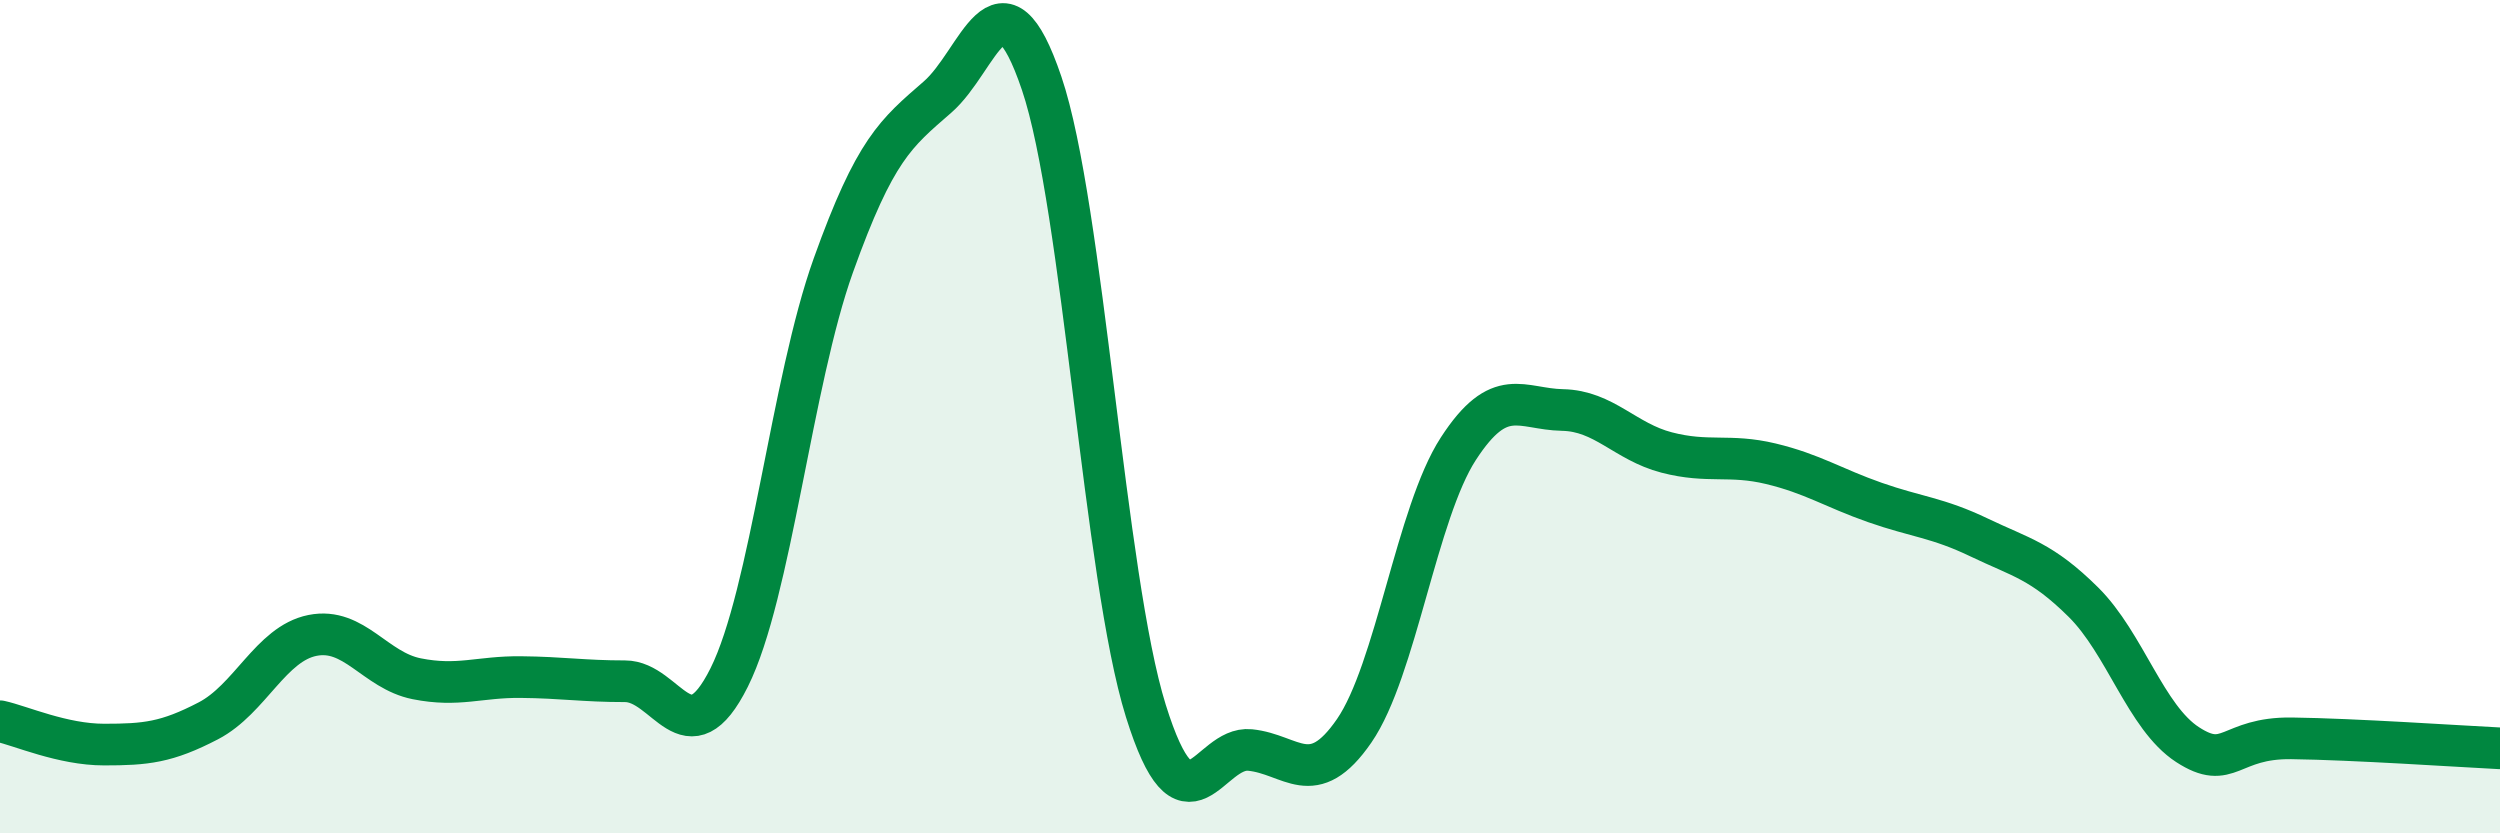
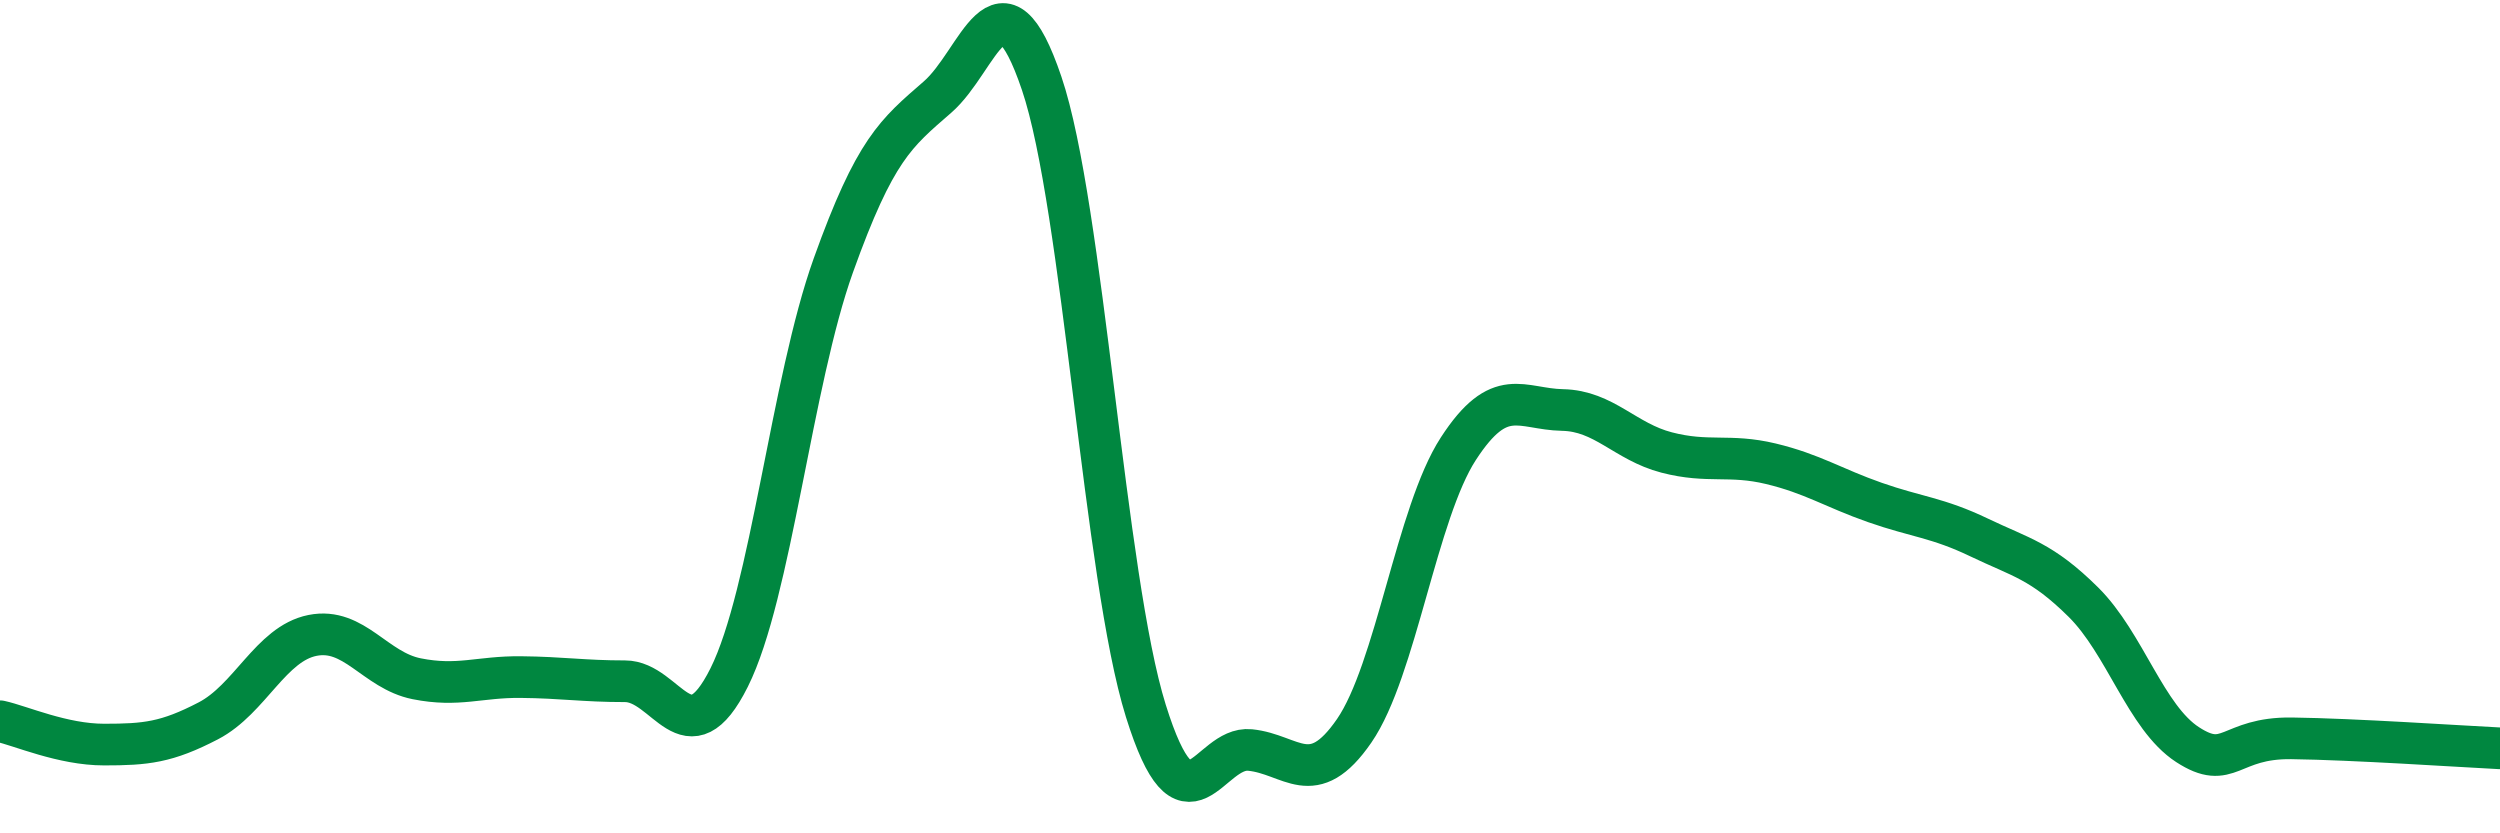
<svg xmlns="http://www.w3.org/2000/svg" width="60" height="20" viewBox="0 0 60 20">
-   <path d="M 0,17.31 C 0.5,17.42 1.5,17.87 2.5,17.87 C 3.5,17.87 4,17.82 5,17.3 C 6,16.78 6.5,15.45 7.5,15.25 C 8.5,15.05 9,16.09 10,16.29 C 11,16.49 11.5,16.24 12.5,16.25 C 13.5,16.26 14,16.35 15,16.35 C 16,16.35 16.5,18.26 17.5,16.26 C 18.5,14.26 19,9.16 20,6.37 C 21,3.58 21.5,3.2 22.5,2.33 C 23.5,1.46 24,-0.95 25,2 C 26,4.95 26.5,13.86 27.5,17.06 C 28.5,20.26 29,17.9 30,18 C 31,18.1 31.5,18.99 32.5,17.54 C 33.5,16.09 34,12.31 35,10.77 C 36,9.23 36.5,9.82 37.5,9.84 C 38.5,9.86 39,10.6 40,10.86 C 41,11.12 41.5,10.89 42.5,11.13 C 43.5,11.37 44,11.71 45,12.06 C 46,12.41 46.5,12.42 47.5,12.9 C 48.5,13.38 49,13.46 50,14.45 C 51,15.44 51.5,17.22 52.5,17.87 C 53.5,18.52 53.5,17.7 55,17.72 C 56.5,17.74 59,17.91 60,17.96L60 20L0 20Z" fill="#008740" opacity="0.1" stroke-linecap="round" stroke-linejoin="round" />
  <path d="M 0,17.31 C 0.5,17.42 1.5,17.87 2.5,17.87 C 3.5,17.87 4,17.82 5,17.3 C 6,16.78 6.5,15.45 7.5,15.25 C 8.5,15.05 9,16.09 10,16.29 C 11,16.49 11.5,16.24 12.5,16.25 C 13.5,16.26 14,16.35 15,16.35 C 16,16.35 16.5,18.26 17.5,16.26 C 18.5,14.26 19,9.16 20,6.37 C 21,3.58 21.5,3.2 22.5,2.33 C 23.5,1.46 24,-0.95 25,2 C 26,4.95 26.5,13.86 27.5,17.06 C 28.5,20.26 29,17.9 30,18 C 31,18.1 31.5,18.99 32.5,17.54 C 33.5,16.09 34,12.31 35,10.77 C 36,9.23 36.5,9.82 37.5,9.84 C 38.5,9.86 39,10.6 40,10.86 C 41,11.12 41.5,10.89 42.5,11.13 C 43.5,11.37 44,11.71 45,12.06 C 46,12.41 46.5,12.42 47.5,12.9 C 48.5,13.38 49,13.46 50,14.45 C 51,15.44 51.5,17.22 52.5,17.87 C 53.5,18.52 53.5,17.7 55,17.72 C 56.5,17.74 59,17.91 60,17.96" stroke="#008740" stroke-width="1" fill="none" stroke-linecap="round" stroke-linejoin="round" />
</svg>